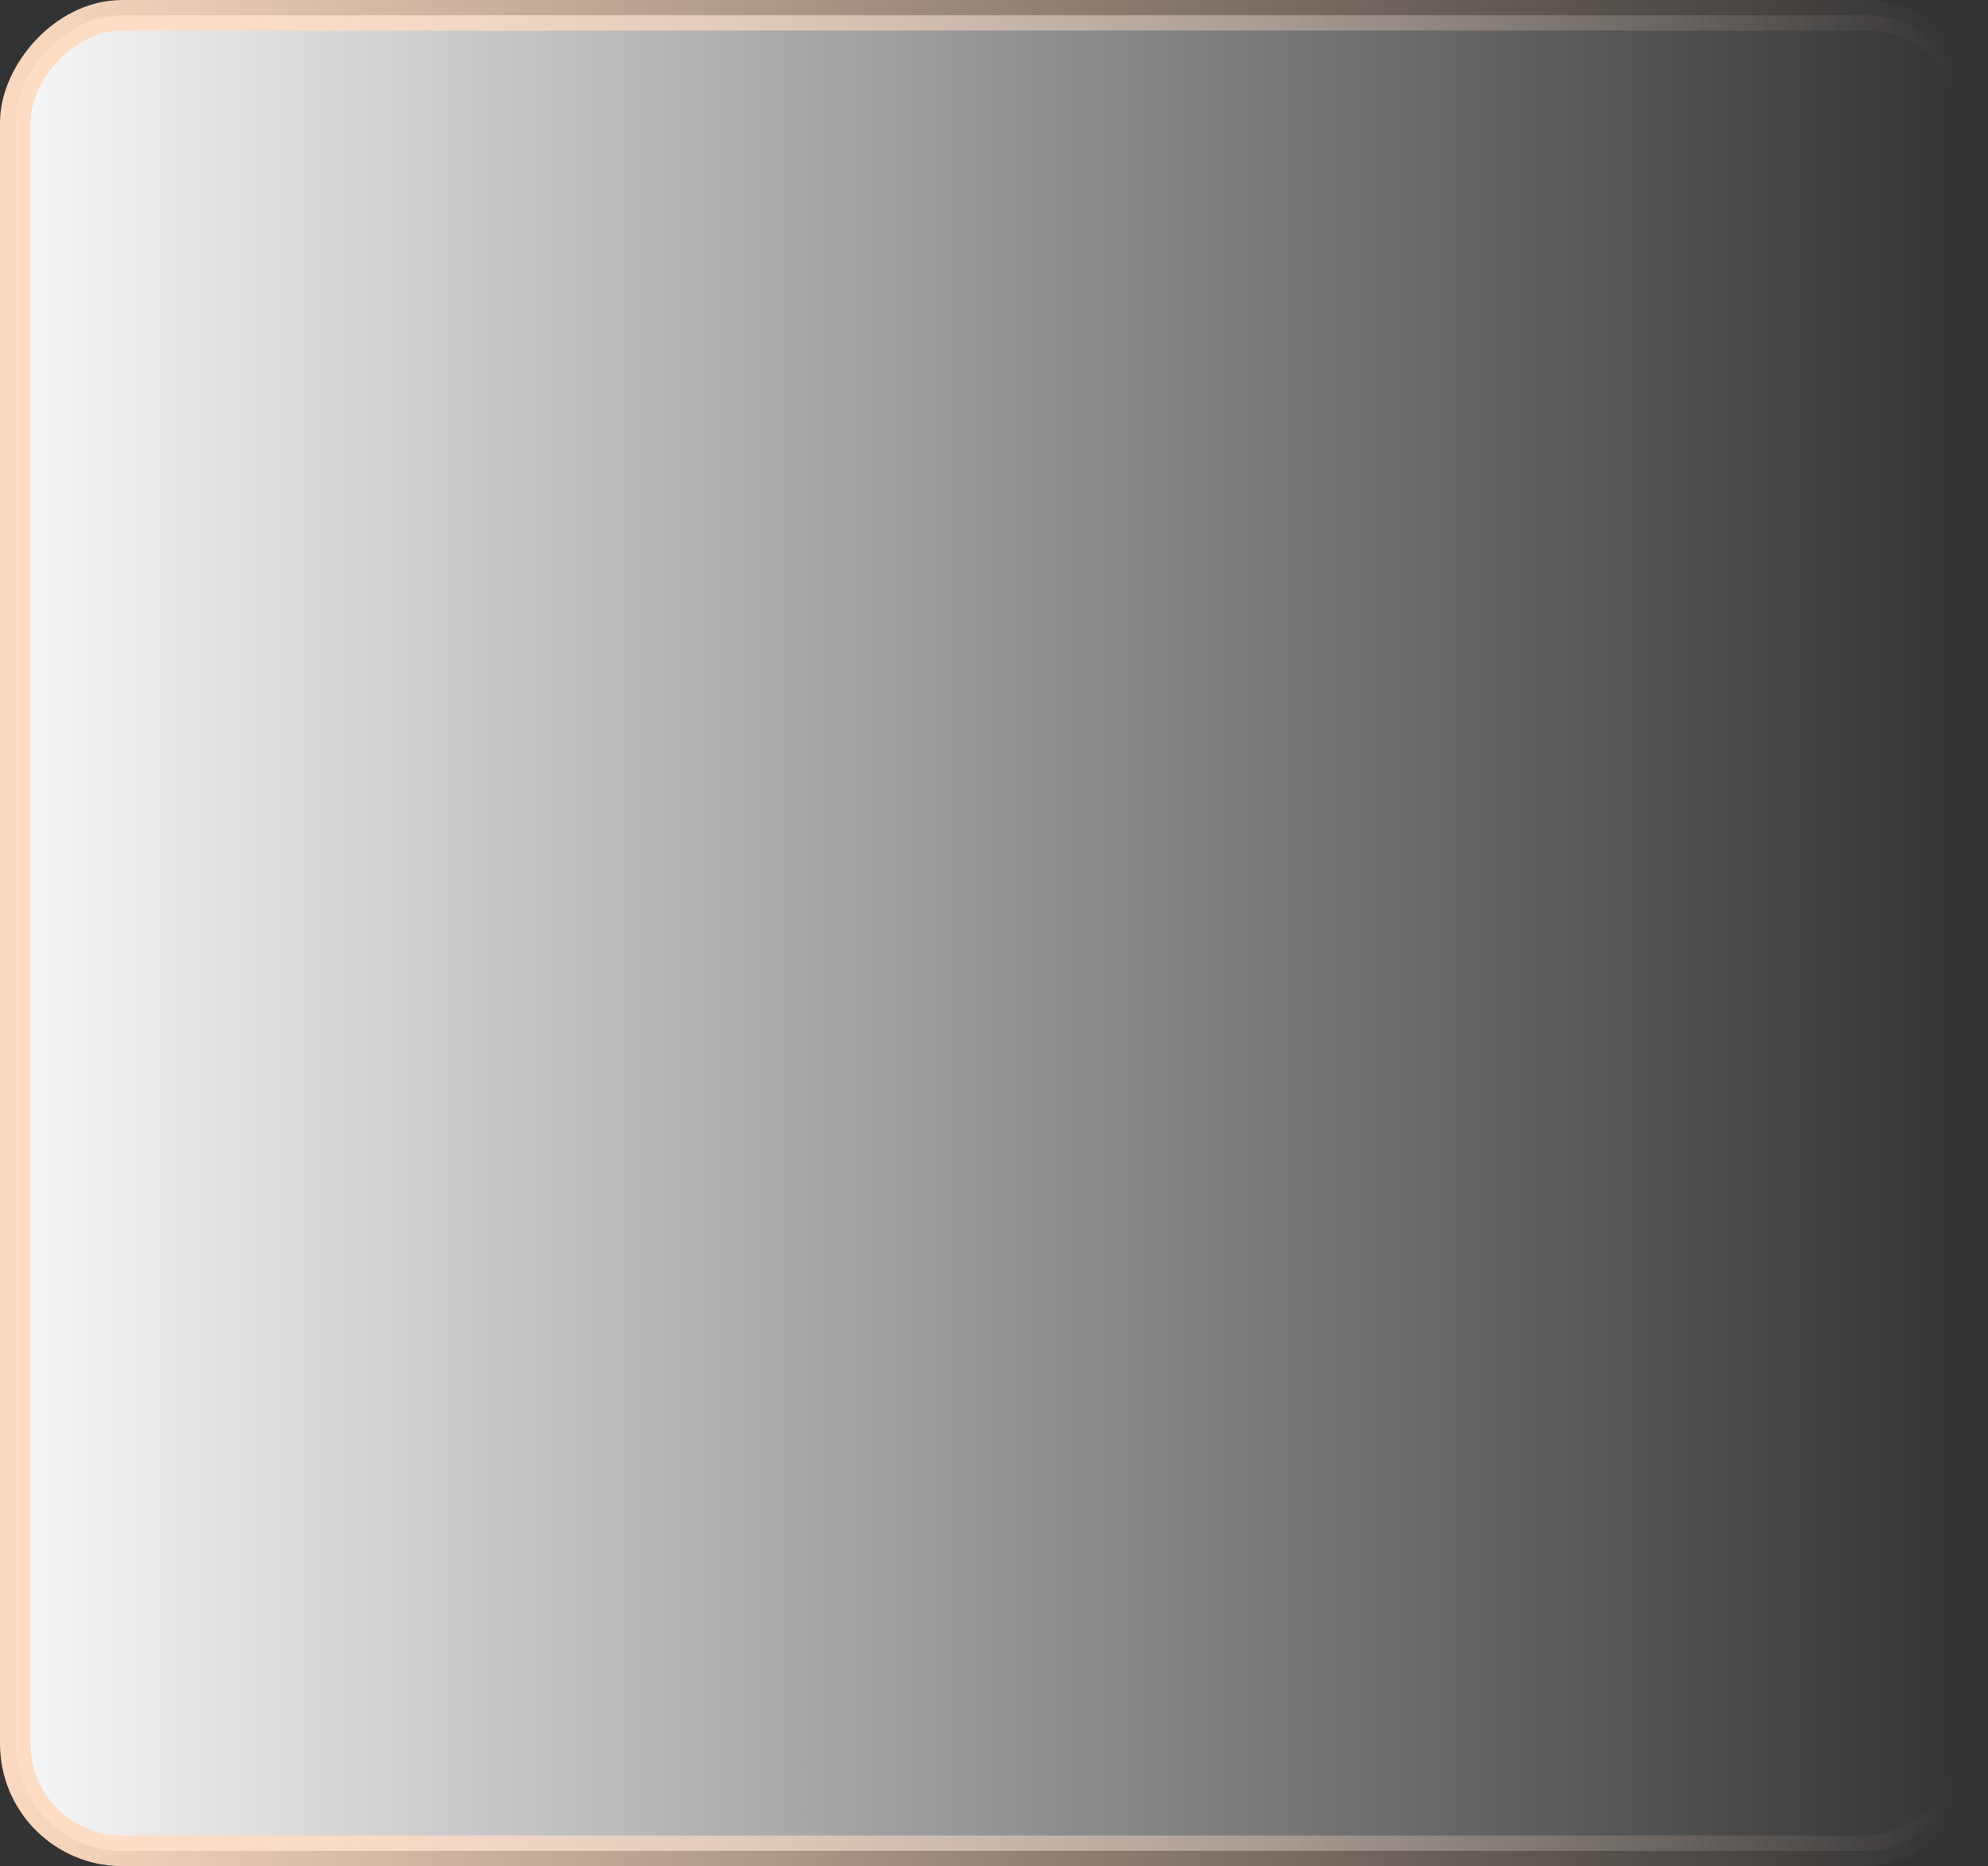
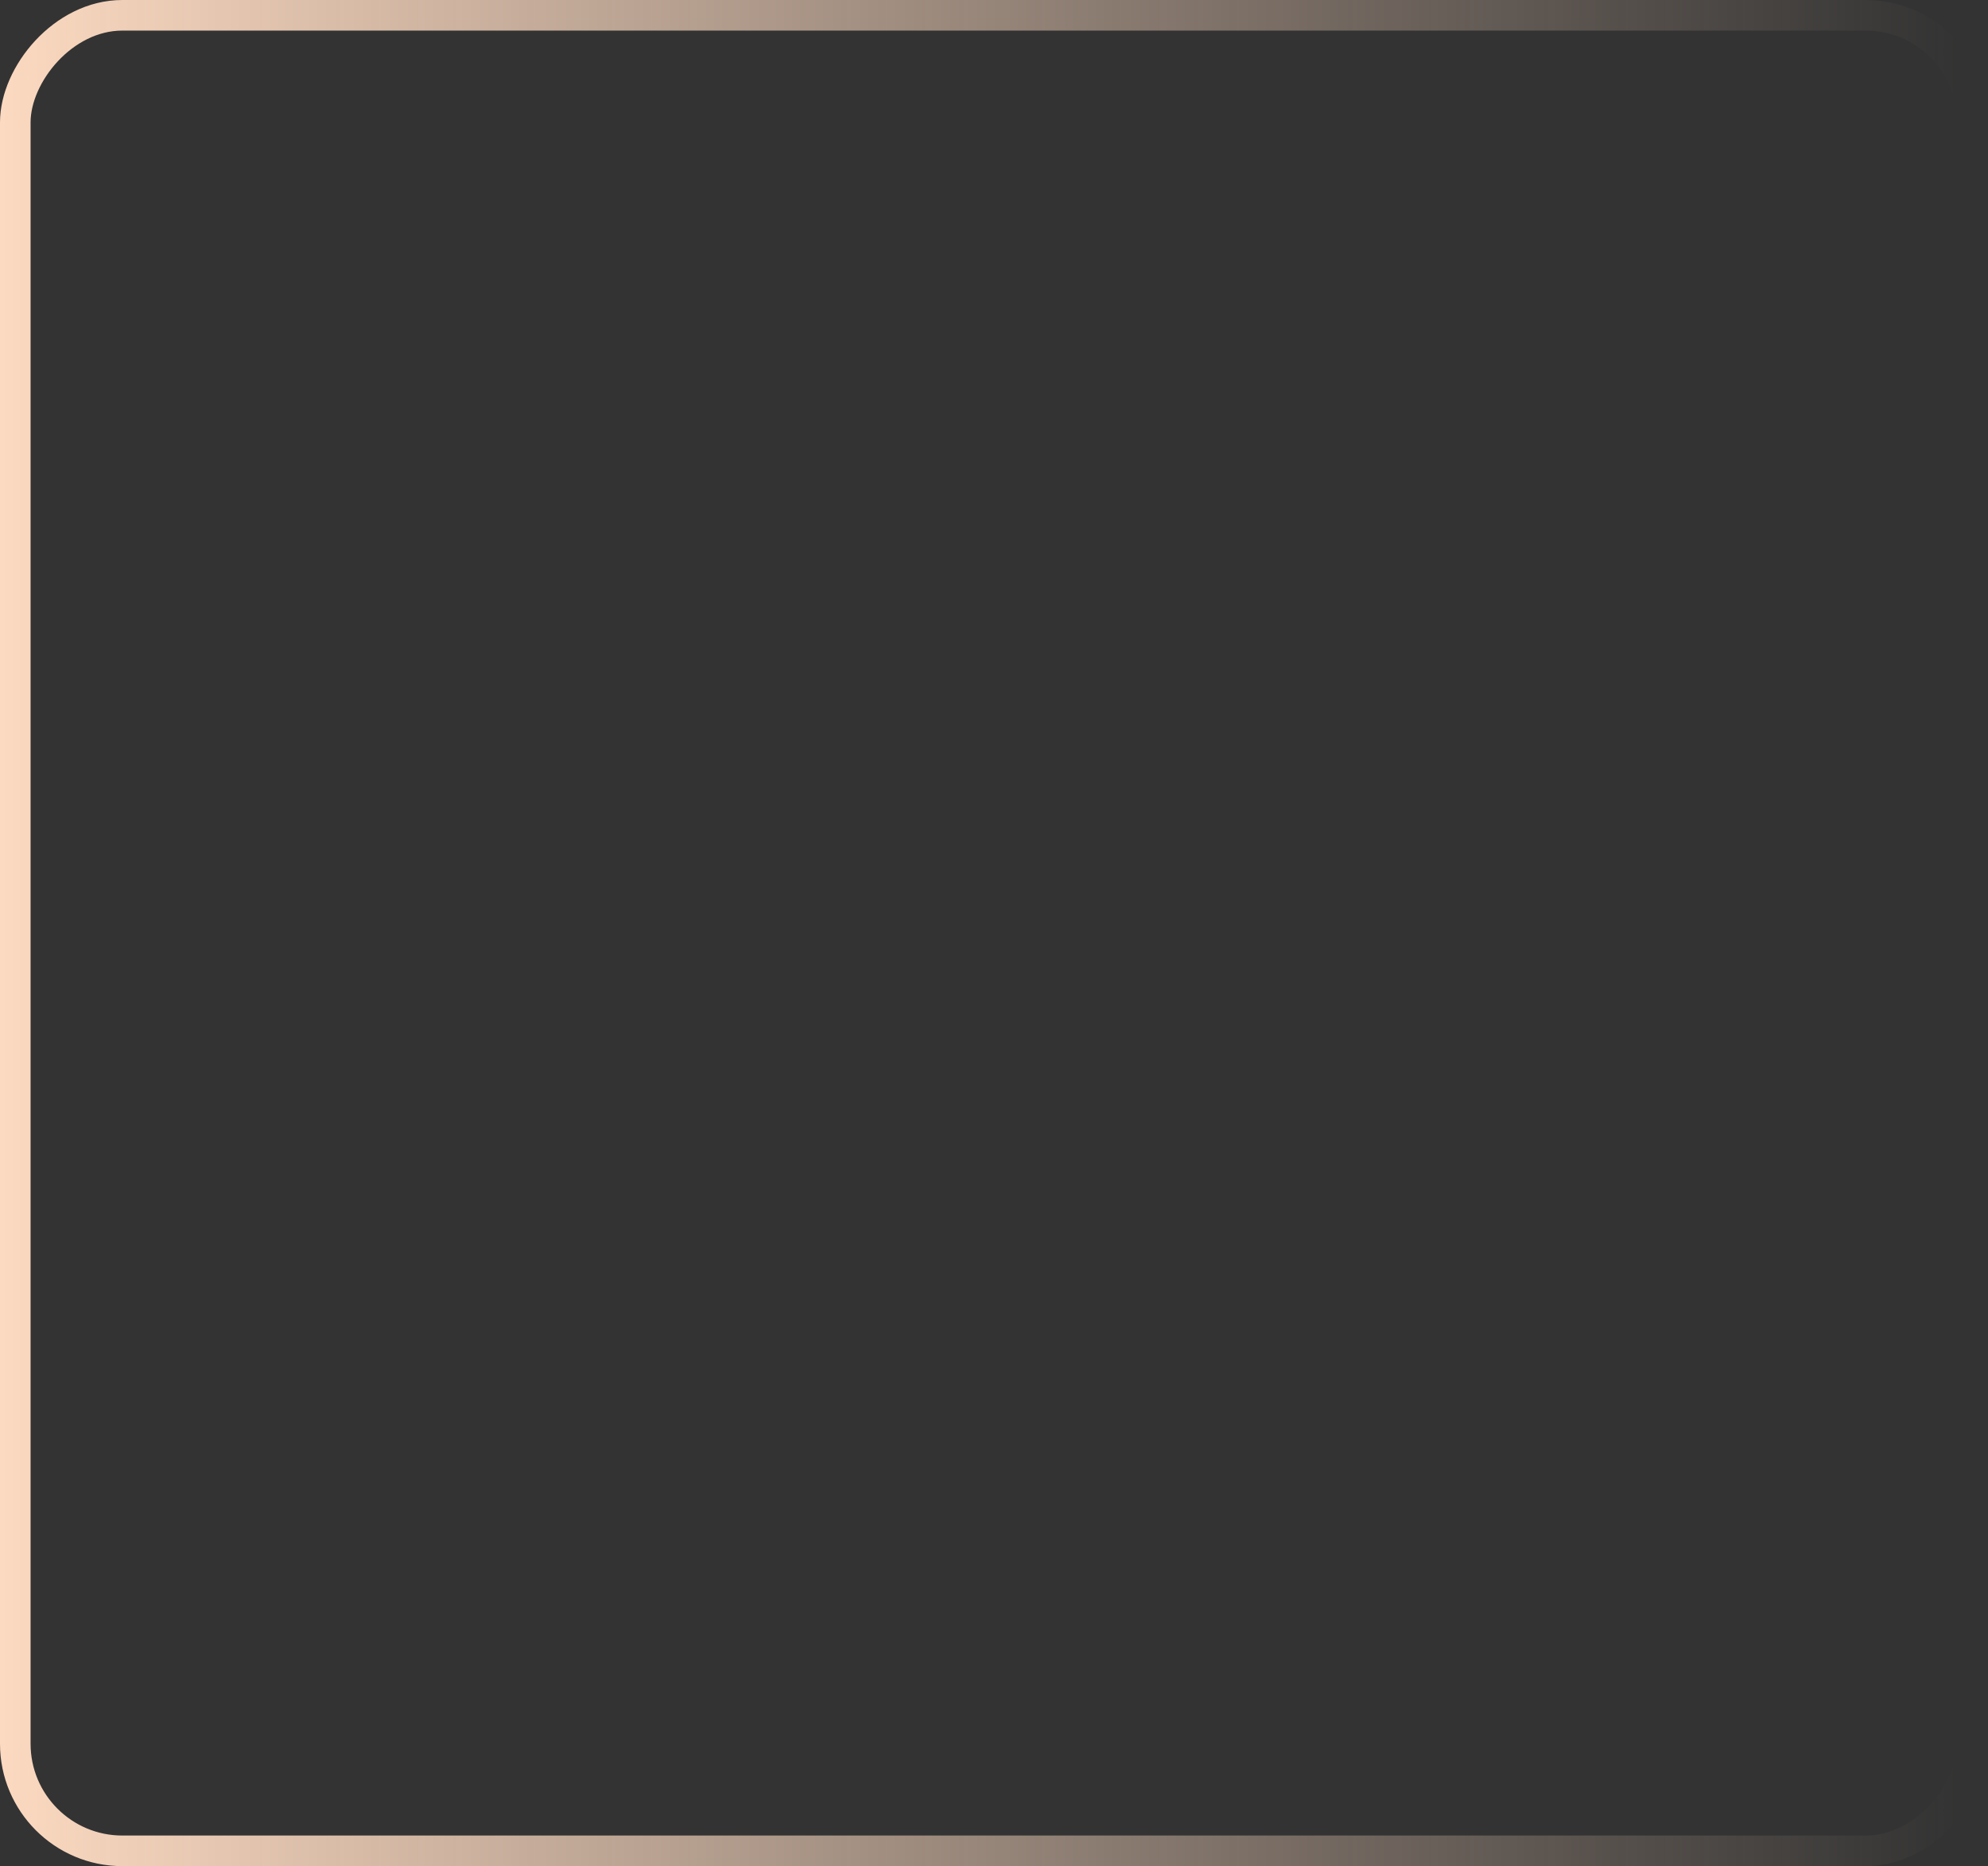
<svg xmlns="http://www.w3.org/2000/svg" width="130" height="122" viewBox="0 0 130 122" fill="none">
  <rect x="0" y="0" width="130" height="122" fill="#333333" stroke="none" />
-   <rect x="-1" y="1" width="128" height="120" rx="7" transform="matrix(-1 0 0 1 128 0)" fill="url(#paint0_linear_9740_5)" />
  <rect x="-1" y="1" width="128" height="120" rx="7" transform="matrix(-1 0 0 1 128 0)" stroke="url(#paint1_linear_9740_5)" stroke-width="2" />
  <defs>
    <linearGradient id="paint0_linear_9740_5" x1="130" y1="61" x2="-5.5675e-07" y2="61" gradientUnits="userSpaceOnUse">
      <stop stop-color="#FDFCFC" />
      <stop offset="1" stop-color="#FDFCFC" stop-opacity="0" />
    </linearGradient>
    <linearGradient id="paint1_linear_9740_5" x1="130" y1="61" x2="-3.14758e-06" y2="61" gradientUnits="userSpaceOnUse">
      <stop stop-color="#FFDCC3" />
      <stop offset="1" stop-color="#FFDCC3" stop-opacity="0" />
    </linearGradient>
  </defs>
</svg>